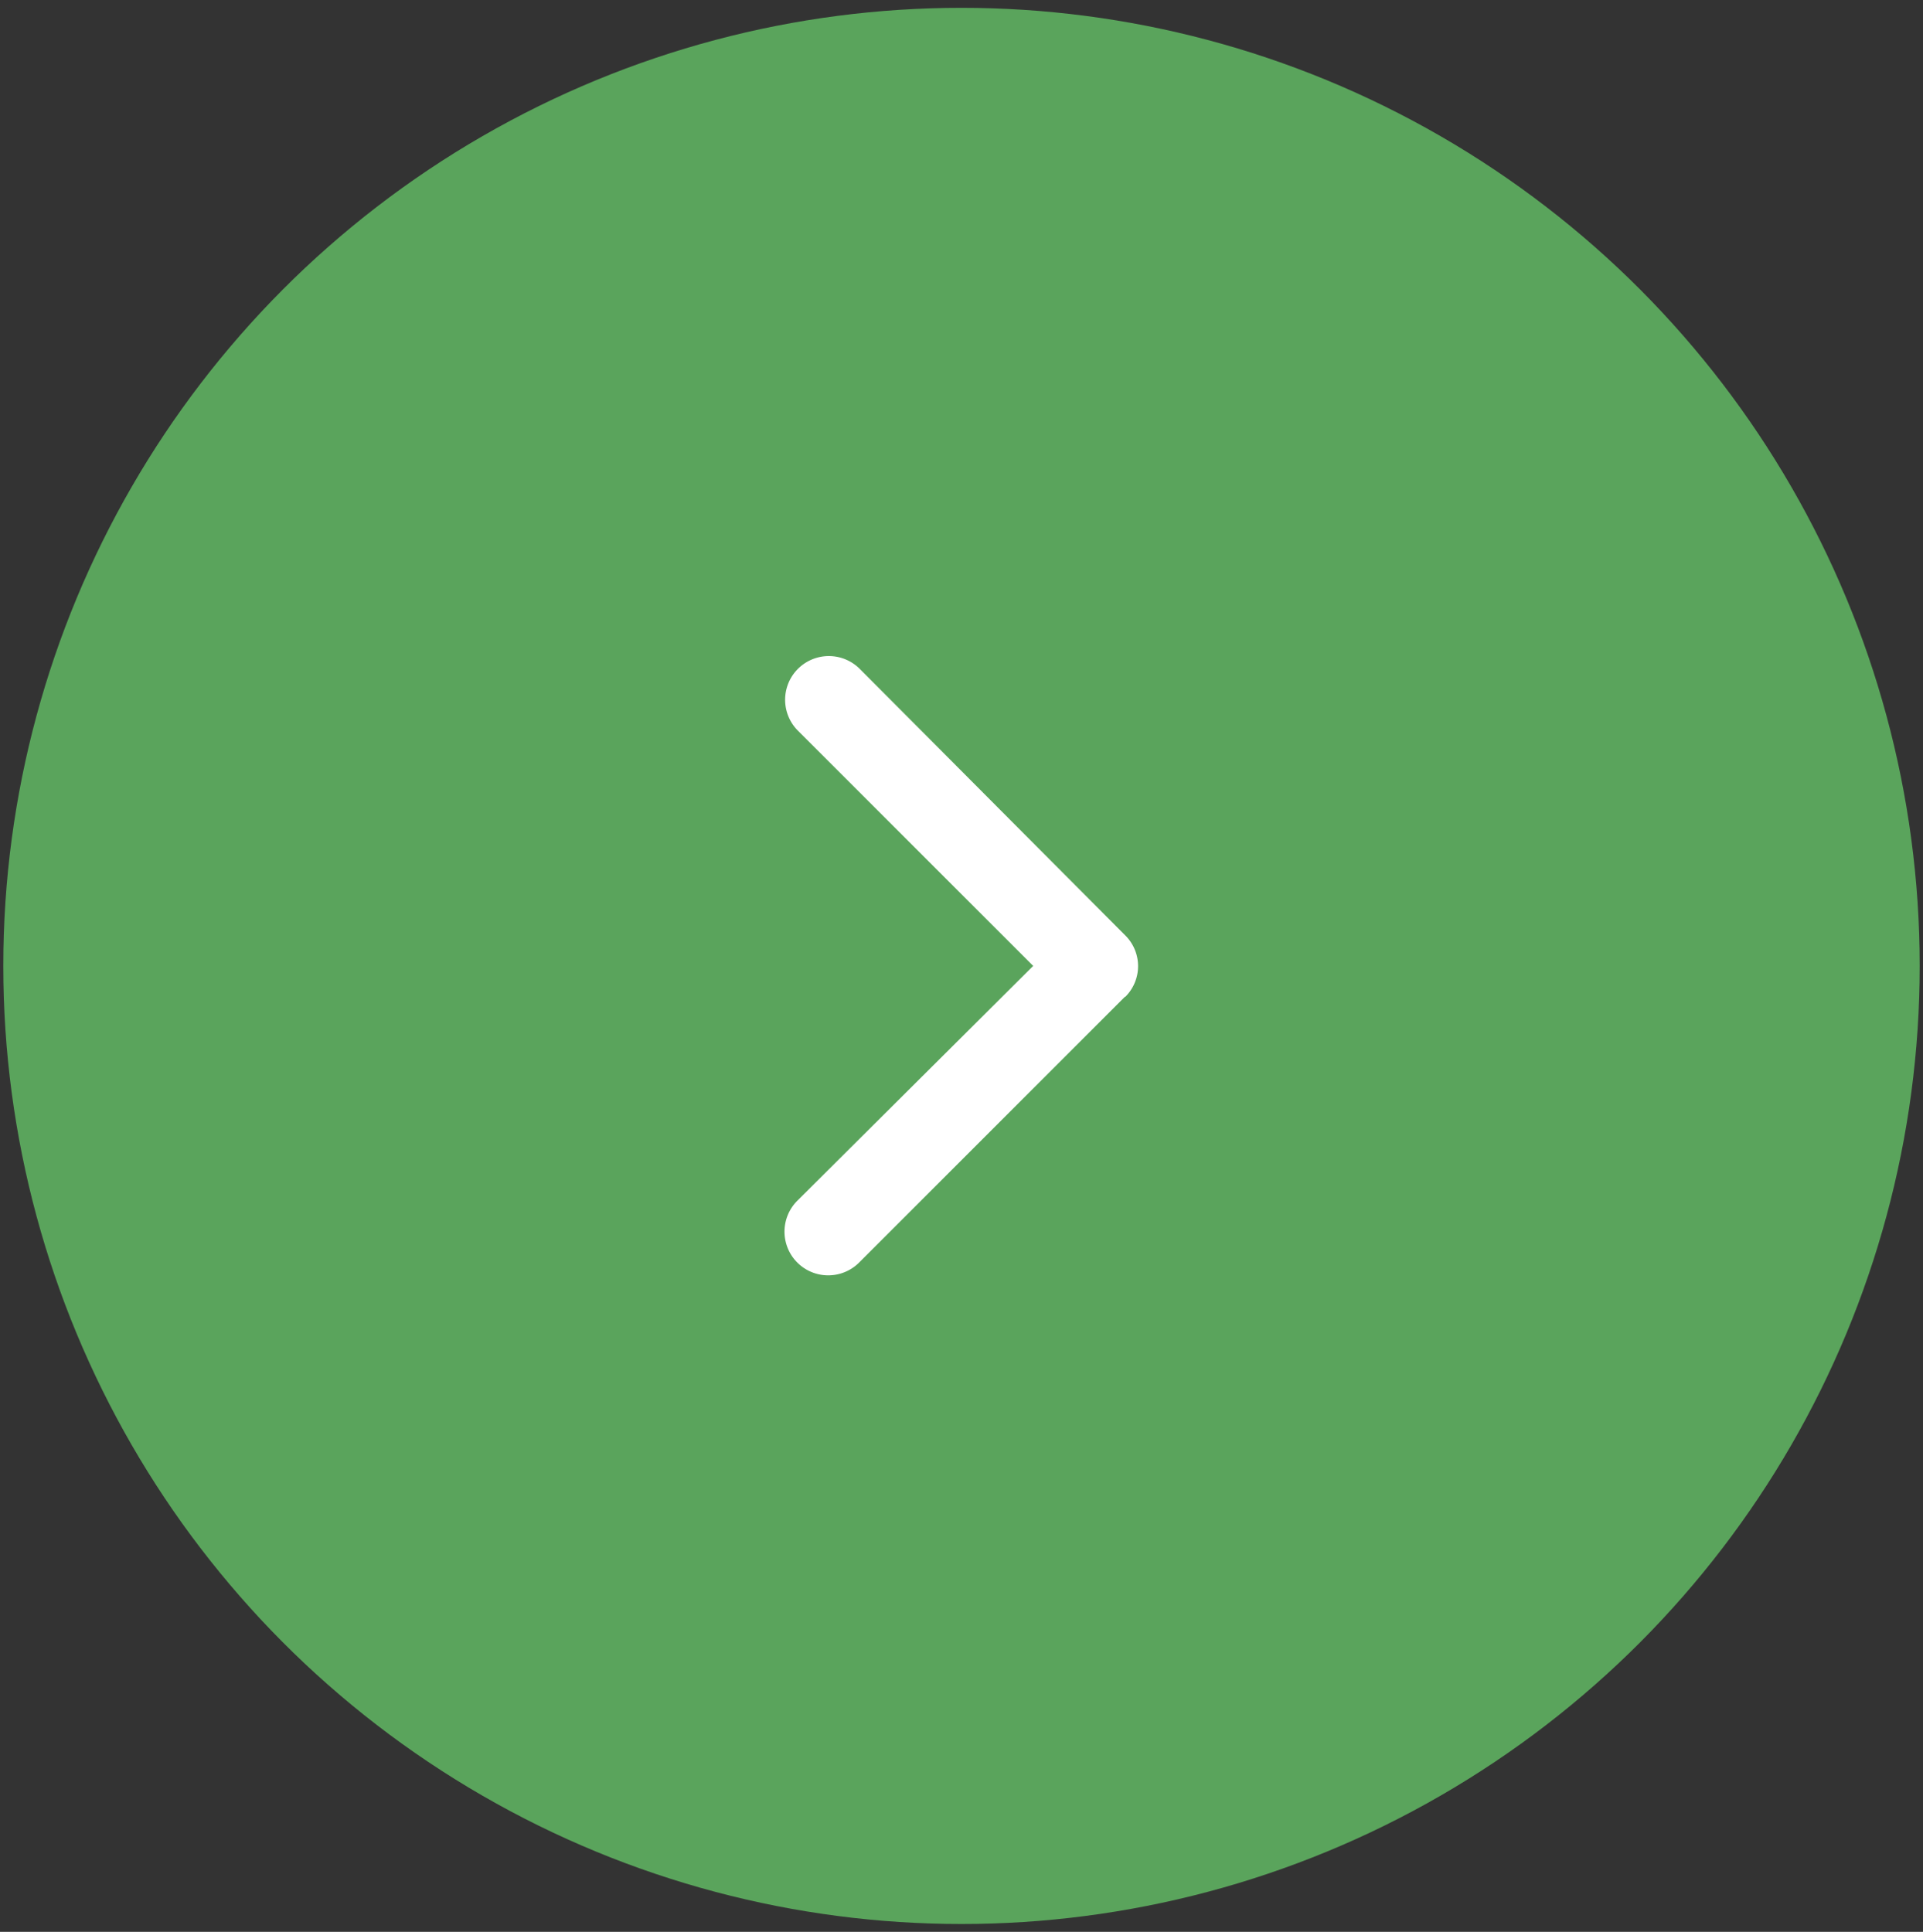
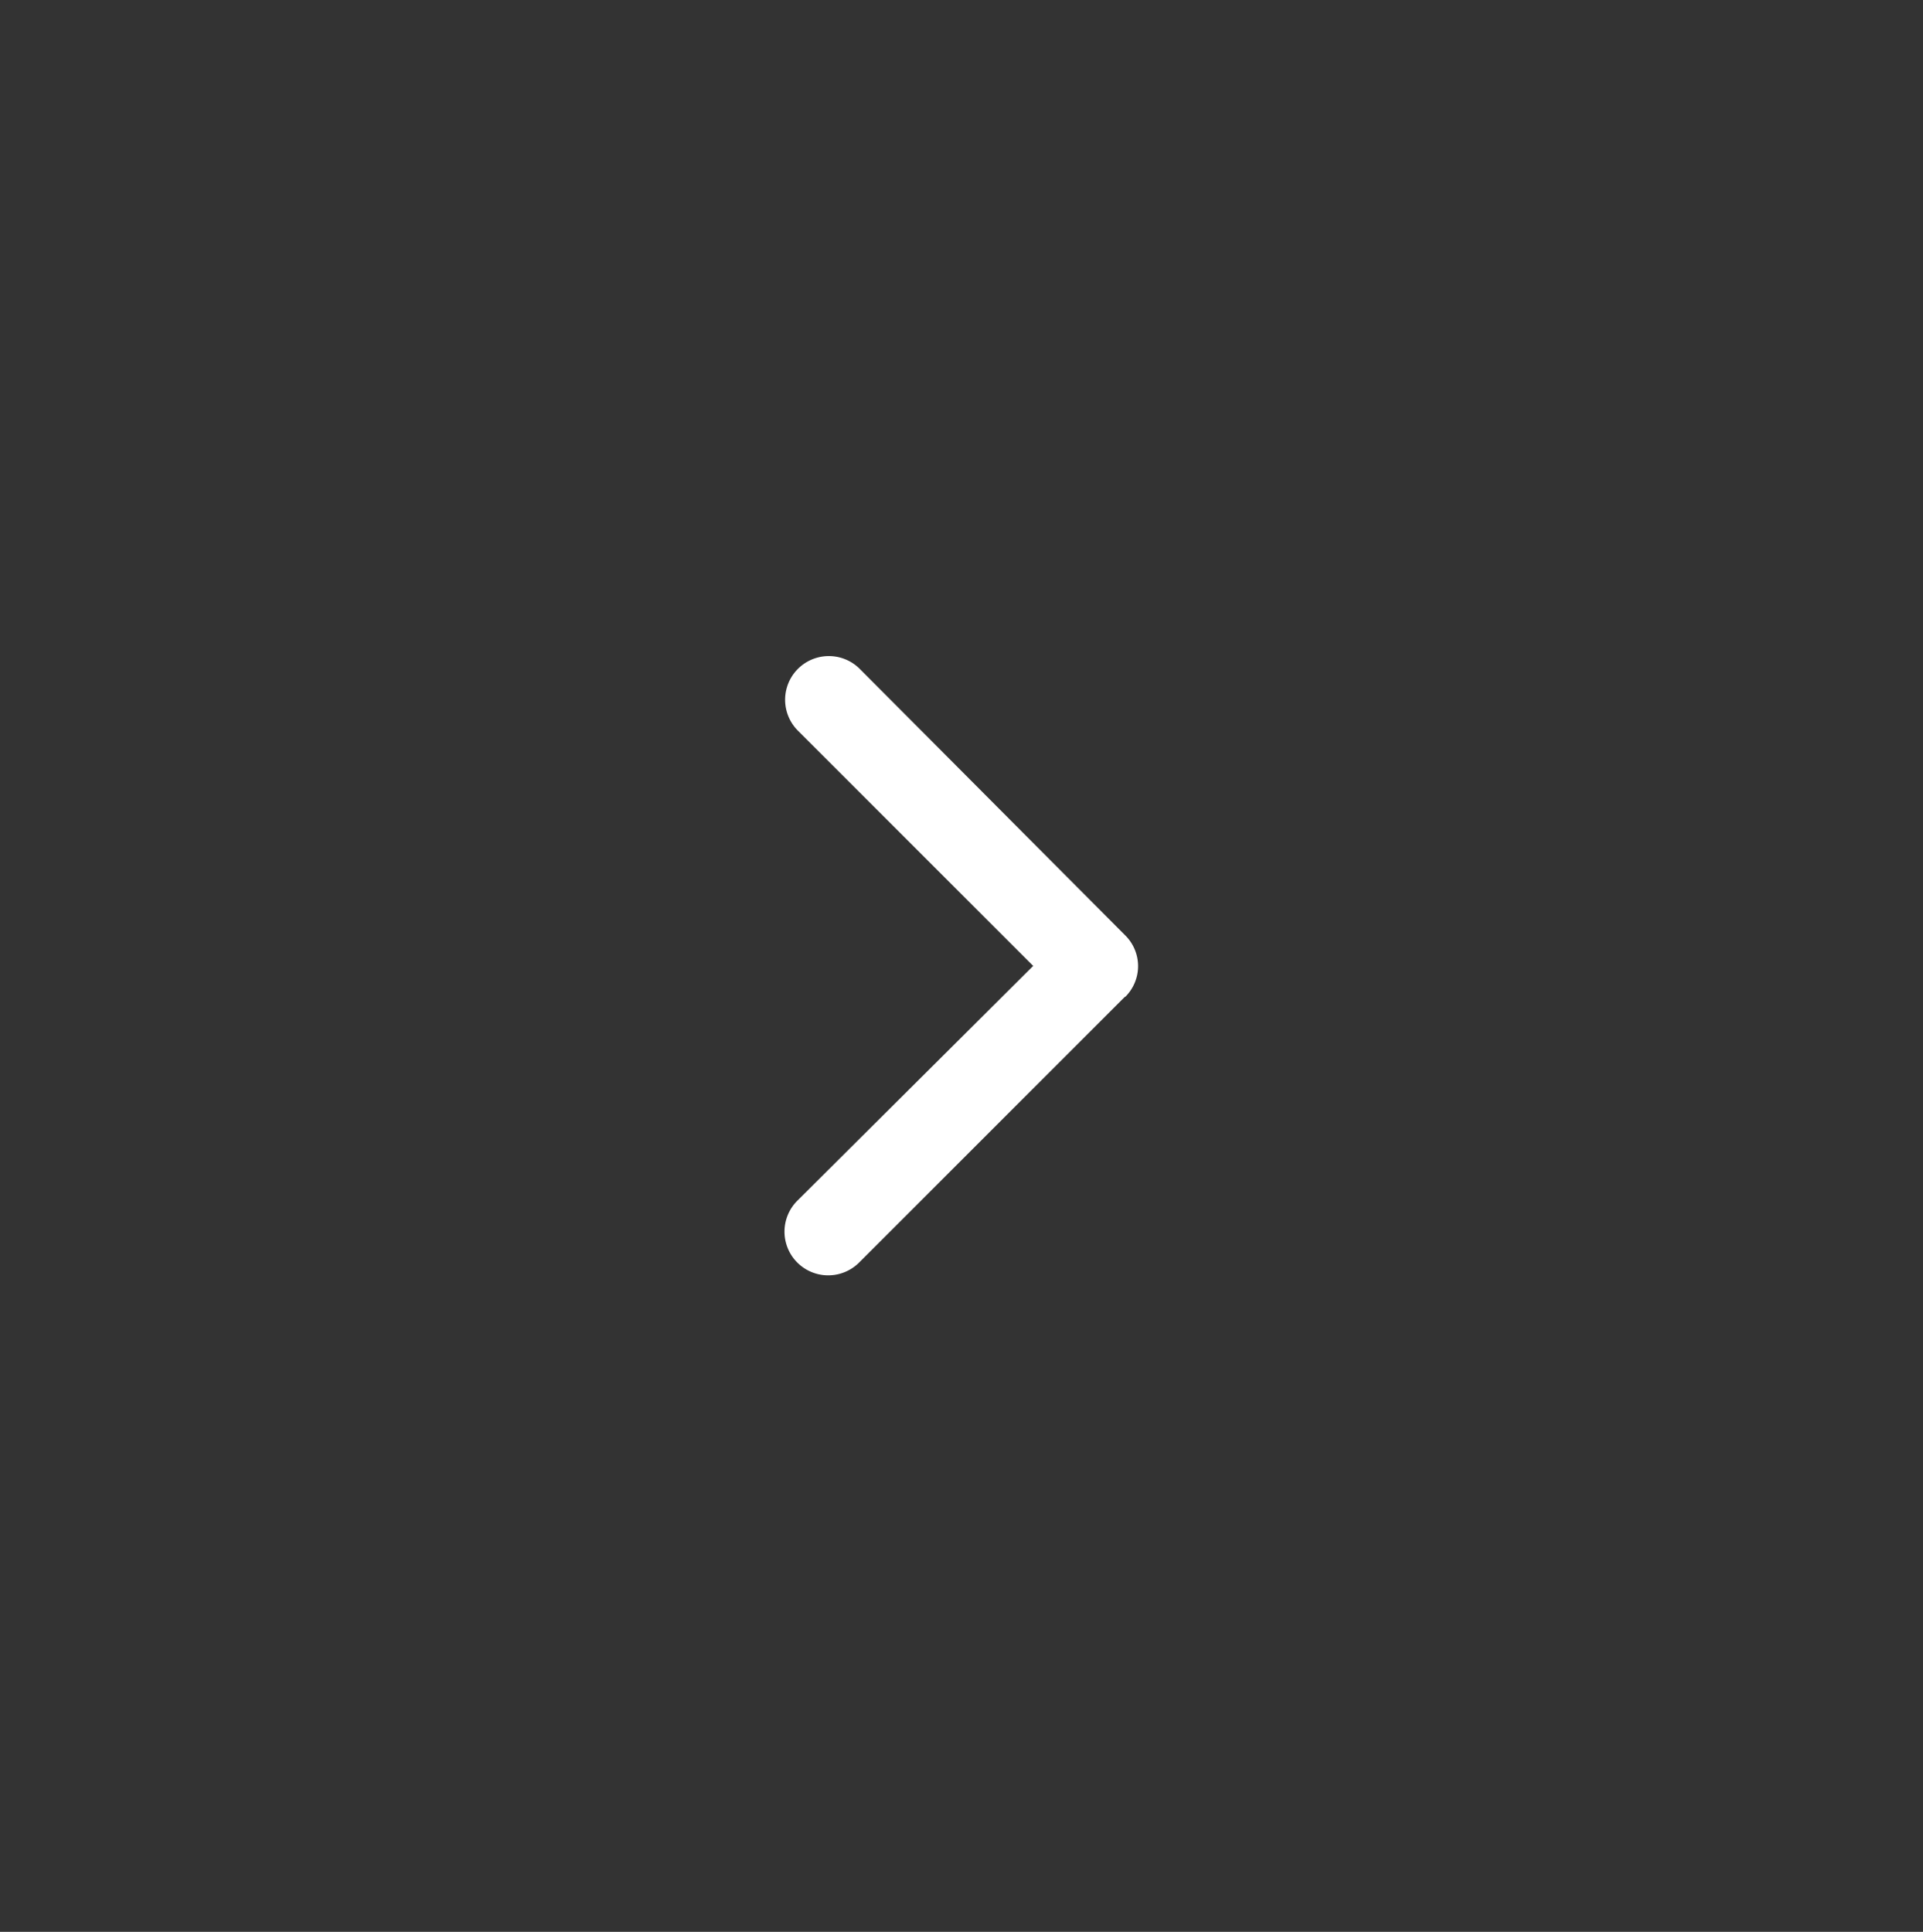
<svg xmlns="http://www.w3.org/2000/svg" id="Слой_1" data-name="Слой 1" viewBox="0 0 93.34 93.78">
  <rect x="0" y="0" width="93.34" height="93.78" fill="#333333" stroke="none" />
  <defs>
    <style>.cls-1{fill:#5aa45c;}.cls-2{fill:#fff;}</style>
  </defs>
  <title>arrrow</title>
-   <circle class="cls-1" cx="46.67" cy="46.89" r="46.51" />
  <path class="cls-2" d="M54.61,48.38,41.7,61.29a2.1,2.1,0,0,1-3-3L50.15,46.89,38.73,35.47a2.1,2.1,0,0,1,3-3L54.61,45.4a2.1,2.1,0,0,1,0,3Z" />
</svg>